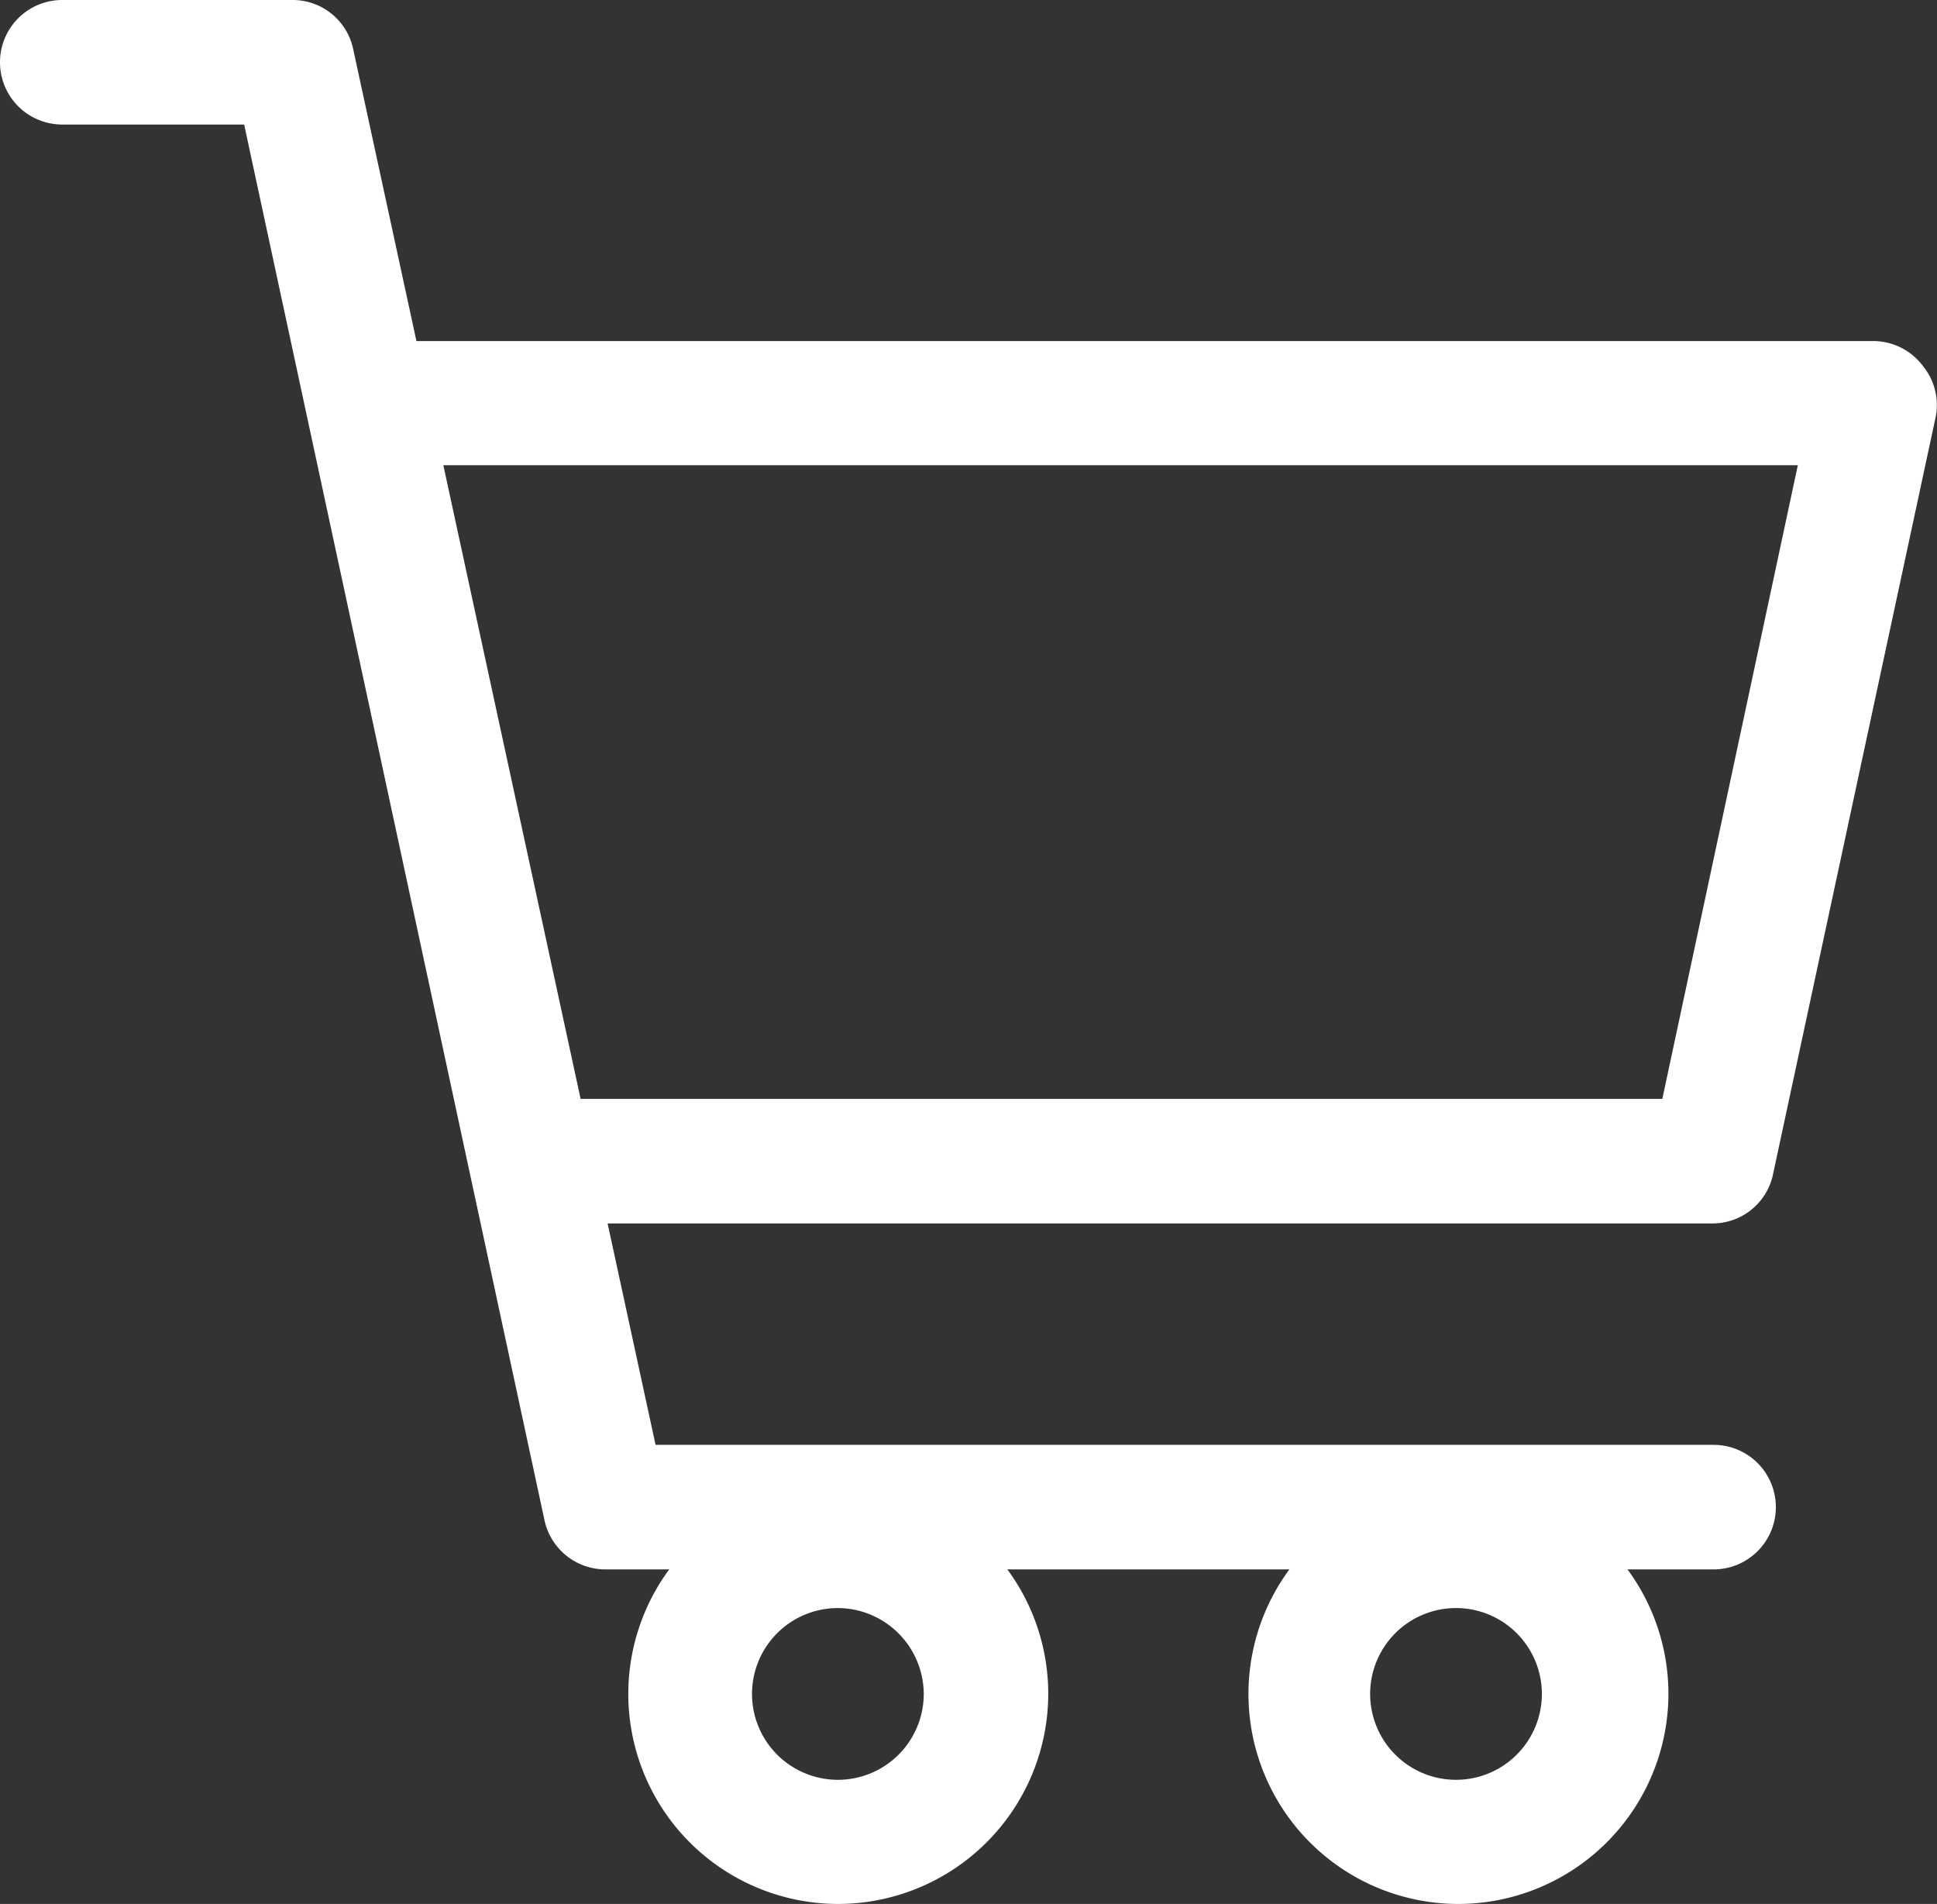
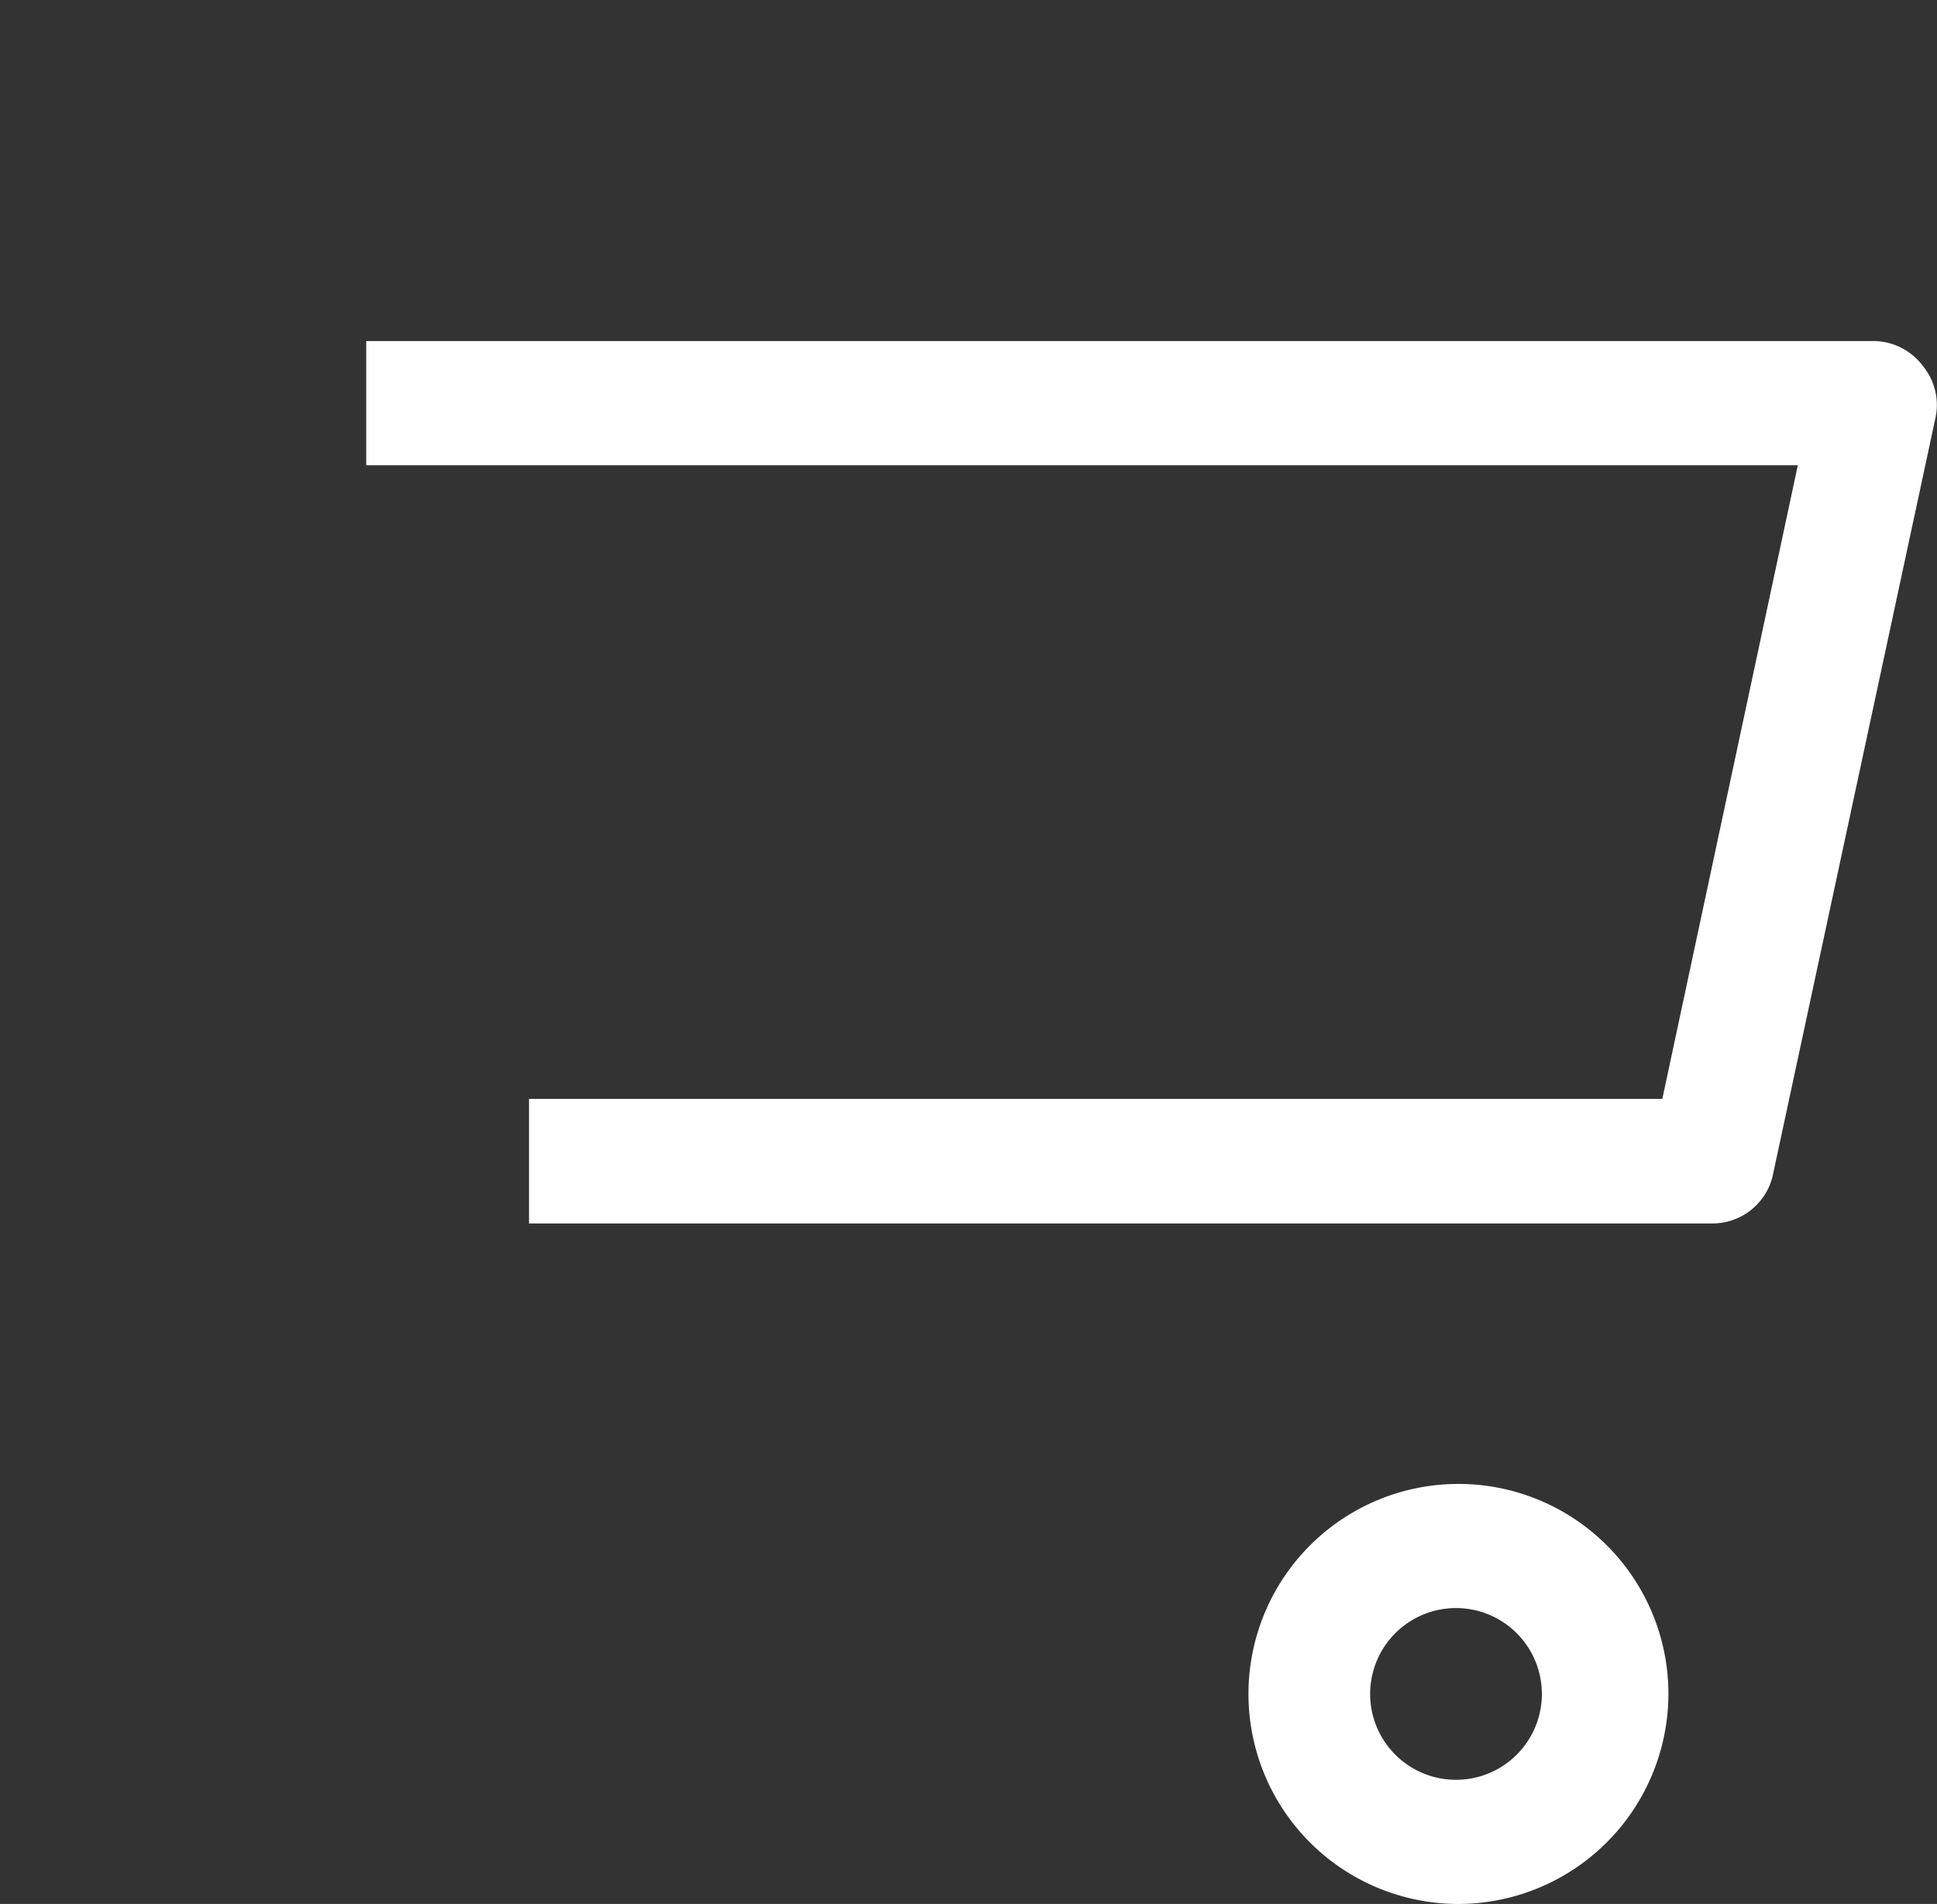
<svg xmlns="http://www.w3.org/2000/svg" viewBox="0 0 47.6 46.78">
  <rect x="0" y="0" width="47.6" height="46.78" fill="#333333" stroke="none" />
  <defs>
    <style>.cls-1{fill:#fff;}</style>
  </defs>
  <title>アセット 4</title>
  <g id="レイヤー_2" data-name="レイヤー 2">
    <g id="特別処理パーツ">
      <path class="cls-1" d="M42.09,30.06H13V27H40.85l3.33-15.57H9V8.38H46.07A1.53,1.53,0,0,1,47.26,9a1.51,1.51,0,0,1,.3,1.28l-4,18.62A1.52,1.52,0,0,1,42.09,30.06Z" />
-       <path class="cls-1" d="M20.6,46.78a5.16,5.16,0,1,1,5.16-5.16A5.17,5.17,0,0,1,20.6,46.78Zm0-7.27a2.11,2.11,0,1,0,2.1,2.11A2.12,2.12,0,0,0,20.6,39.51Z" />
      <path class="cls-1" d="M35.79,46.78A5.16,5.16,0,1,1,41,41.62,5.17,5.17,0,0,1,35.79,46.78Zm0-7.27a2.11,2.11,0,1,0,2.1,2.11A2.11,2.11,0,0,0,35.79,39.51Z" />
-       <path class="cls-1" d="M42.09,38.56H14.88a1.53,1.53,0,0,1-1.5-1.21L6,3.06H1.53A1.53,1.53,0,0,1,1.53,0H7.19A1.52,1.52,0,0,1,8.68,1.21L16.11,35.5h26a1.53,1.53,0,0,1,0,3.06Z" />
    </g>
  </g>
</svg>